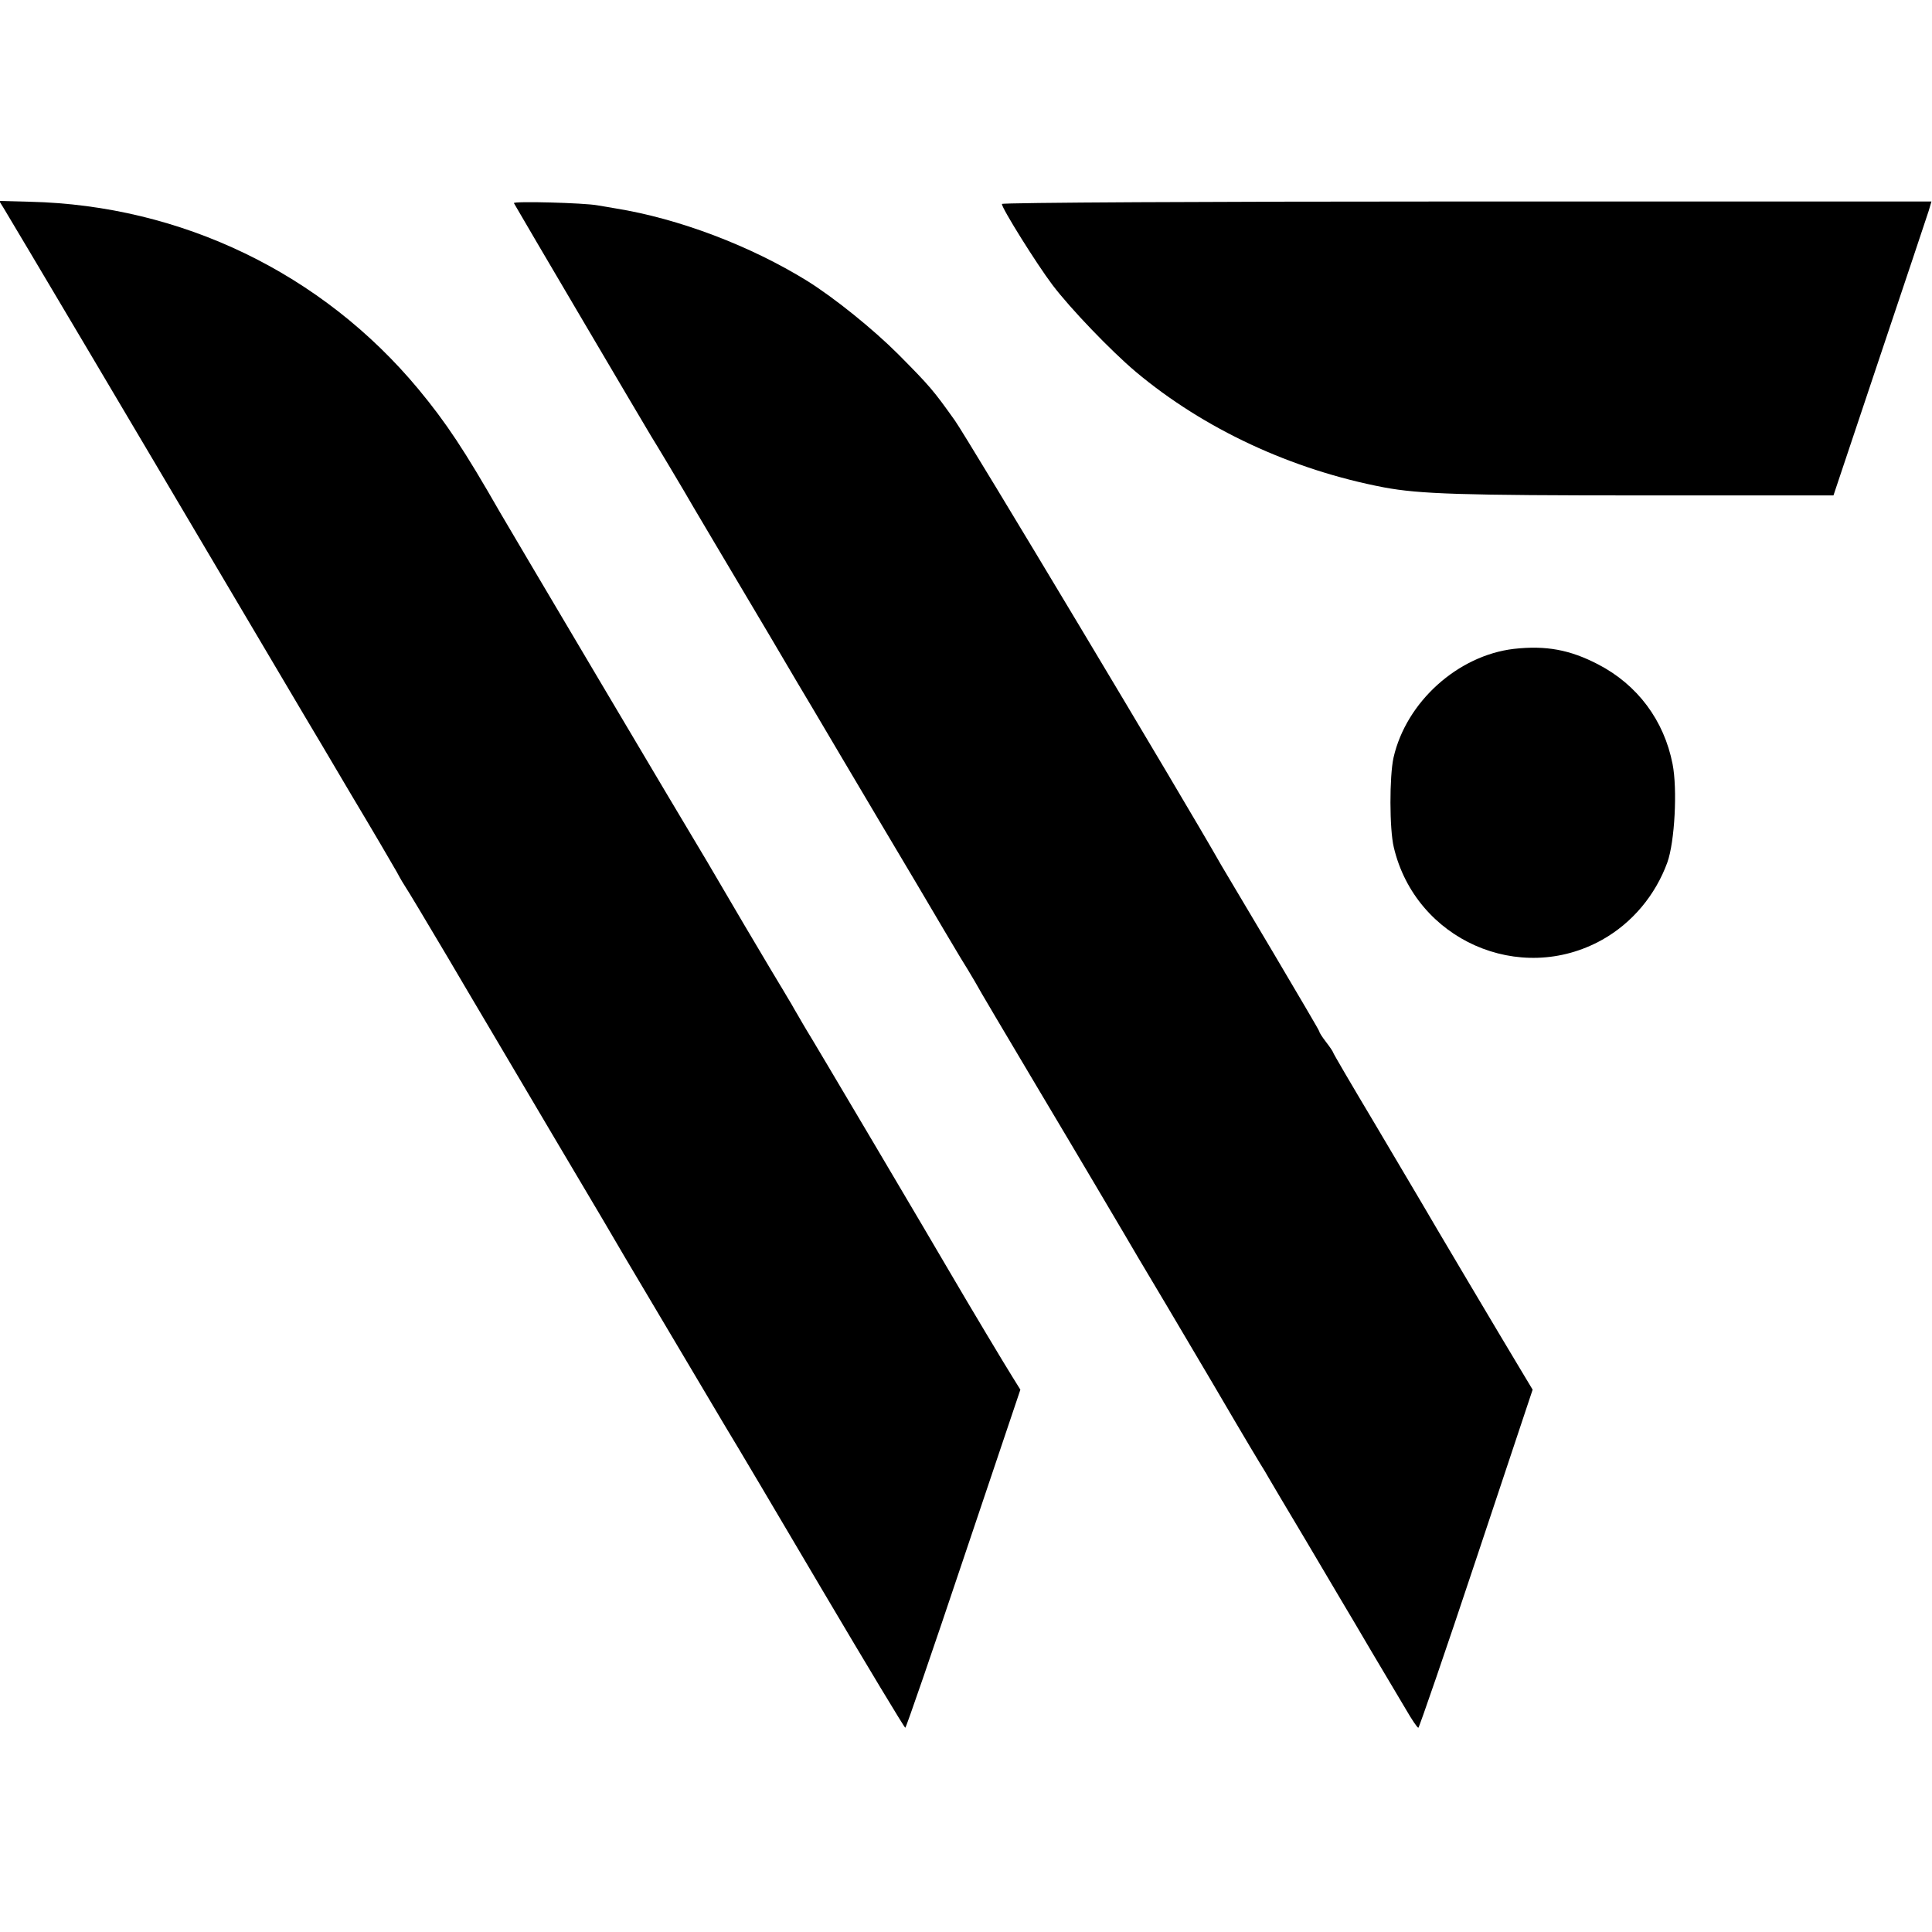
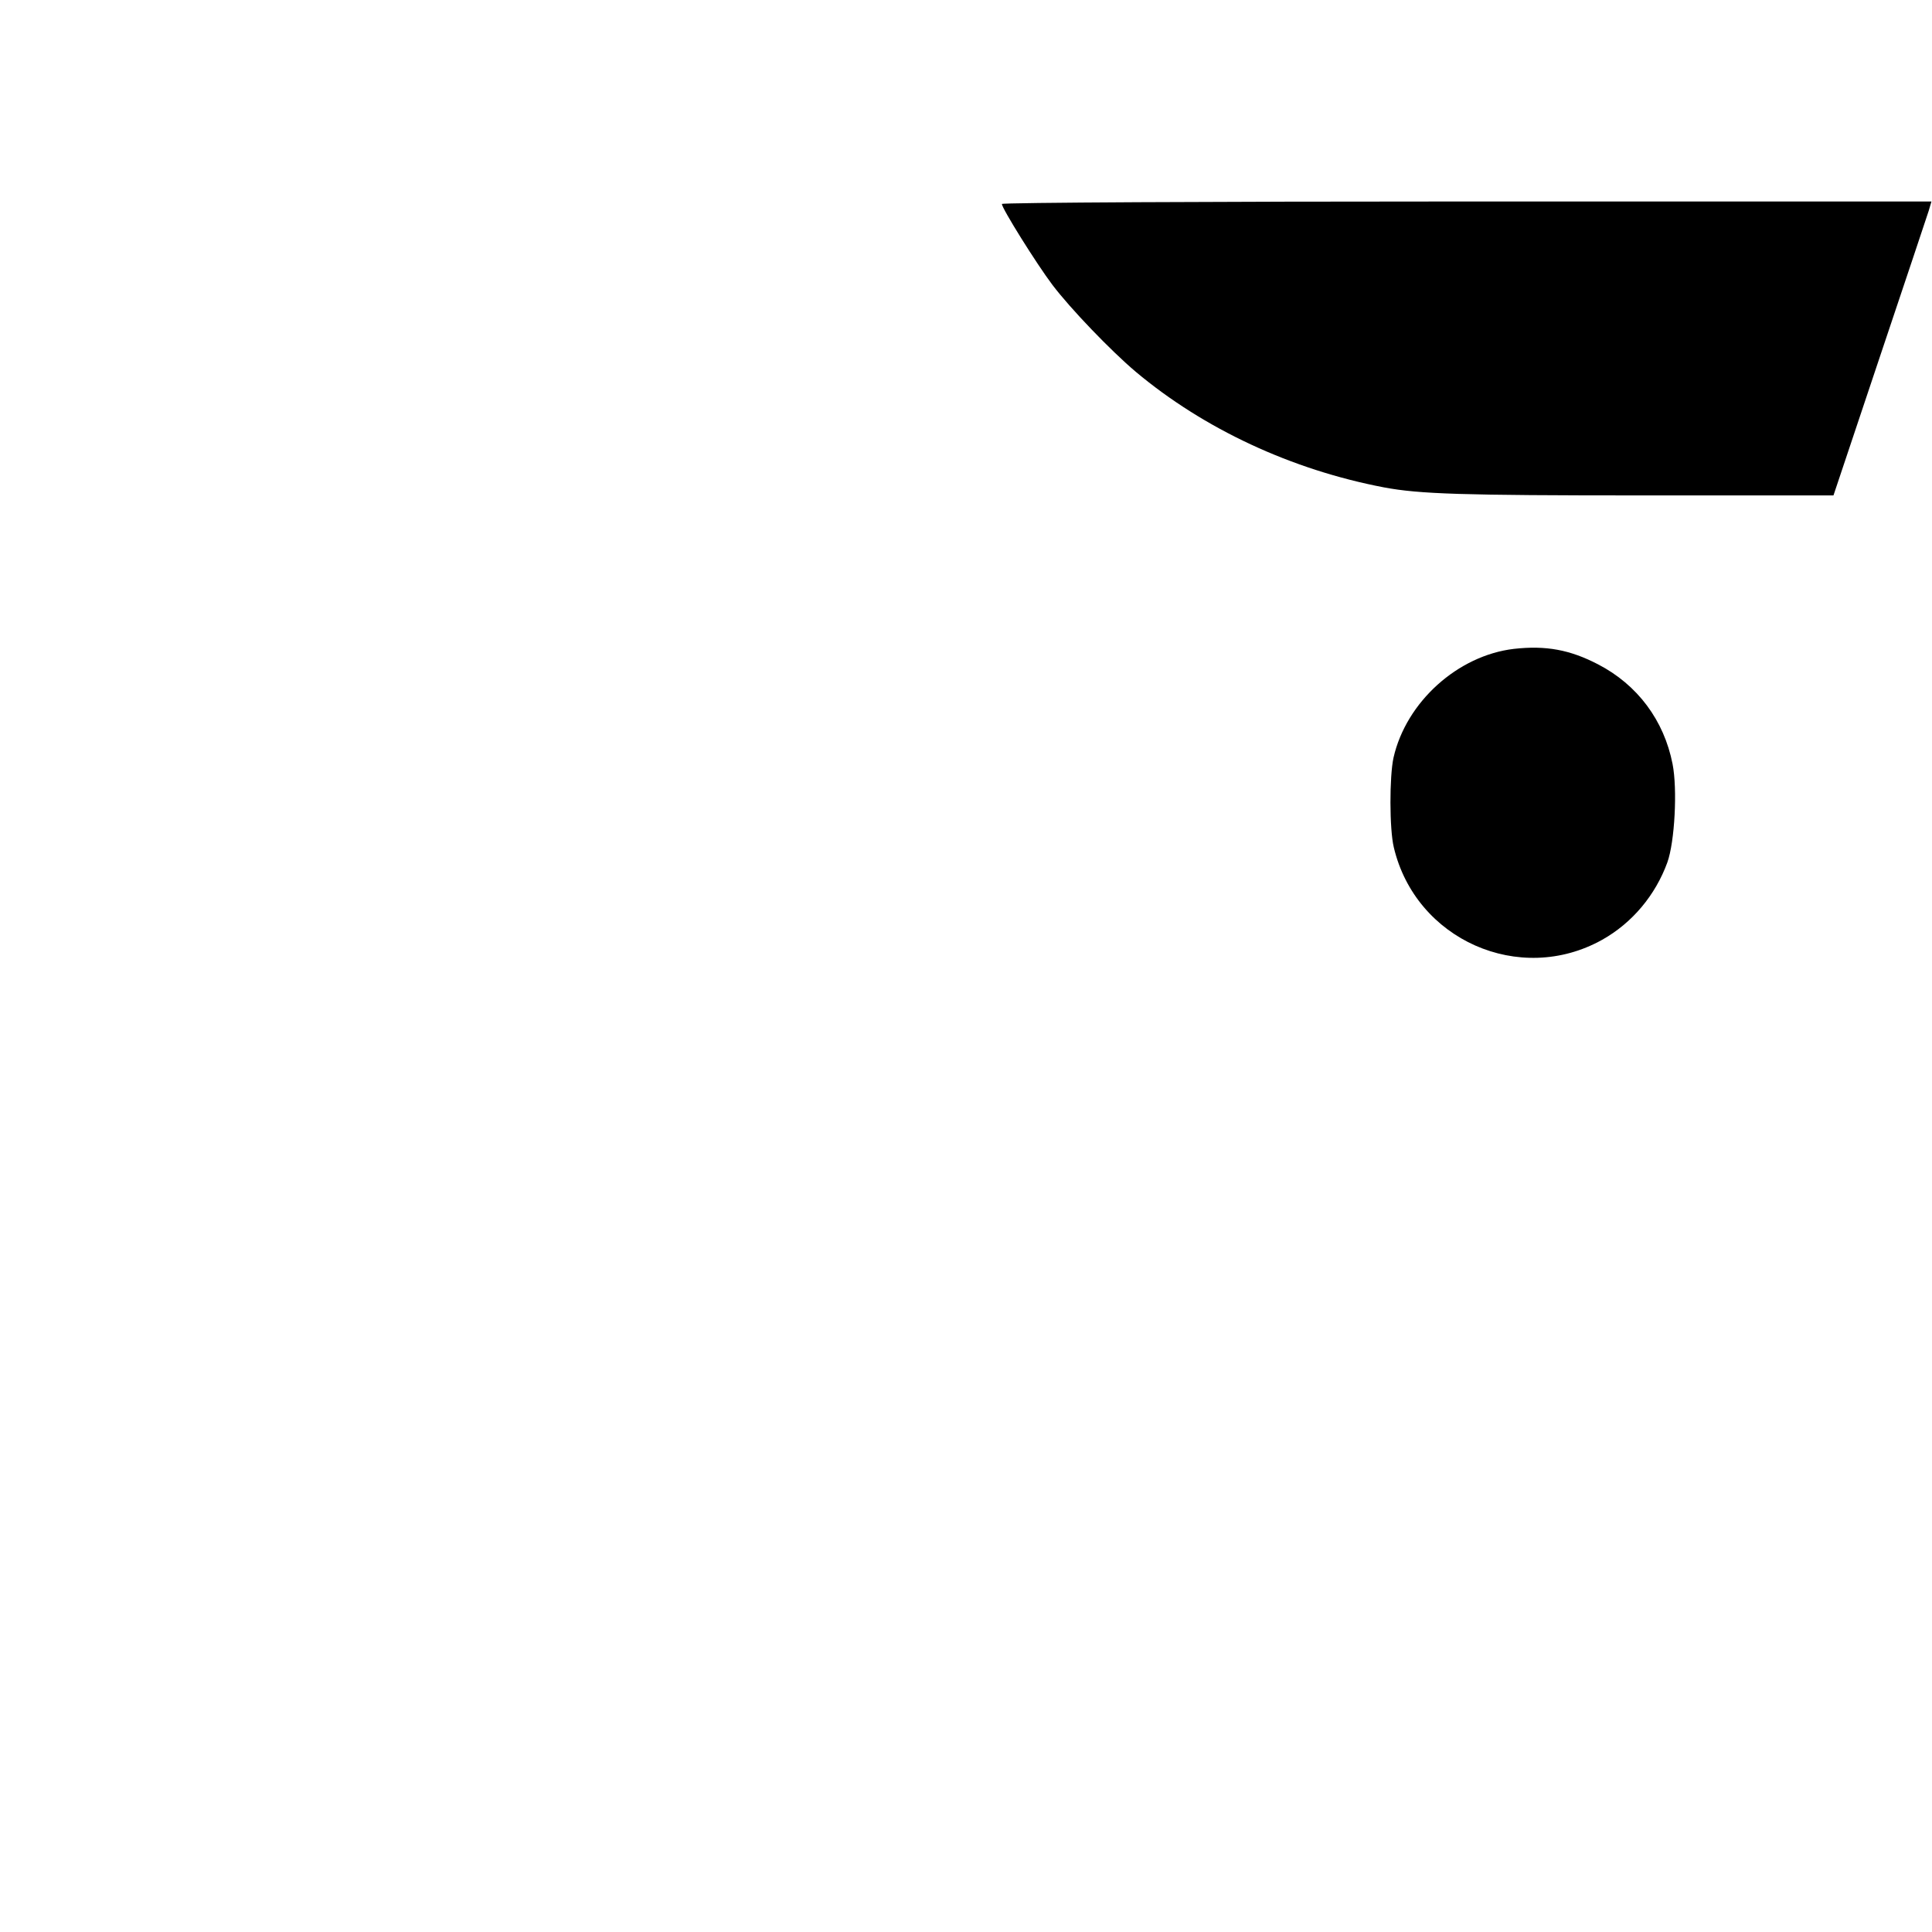
<svg xmlns="http://www.w3.org/2000/svg" version="1.0" width="700pt" height="700pt" viewBox="0 0 700 700" preserveAspectRatio="xMidYMid meet">
  <g transform="translate(0,700) scale(0.1,-0.1)" fill="#000000" stroke="none">
-     <path d="M12 6248 c8 -13 145 -243 305 -513 159 -269 357 -602 438 -740 165 -279 328 -554 355 -600 10 -16 82 -138 160 -270 79 -132 154 -260 168 -285 13 -25 28 -49 32 -55 4 -5 73 -120 153 -255 79 -135 254 -429 387 -655 134 -225 248 -419 254 -430 10 -17 197 -332 365 -615 32 -52 190 -319 351 -592 162 -274 297 -498 300 -498 3 0 98 276 211 613 l206 612 -28 45 c-24 38 -156 258 -223 373 -61 105 -511 866 -525 887 -8 14 -21 35 -28 48 -7 12 -19 32 -26 45 -7 12 -20 33 -28 47 -9 14 -73 122 -143 240 -69 118 -130 222 -135 230 -80 132 -732 1233 -749 1263 -130 227 -195 325 -296 447 -349 420 -859 666 -1407 679 l-112 3 15 -24z" />
-     <path d="M1862 6264 c17 -31 478 -813 497 -844 17 -27 105 -174 117 -195 6 -11 55 -94 109 -185 150 -252 286 -482 305 -515 10 -16 82 -138 160 -270 78 -132 201 -339 273 -460 71 -121 142 -240 157 -265 16 -25 39 -64 52 -86 12 -23 113 -193 223 -378 189 -317 274 -462 315 -531 9 -16 81 -138 160 -270 78 -132 151 -255 162 -274 26 -45 145 -247 172 -291 12 -19 27 -44 33 -55 6 -11 65 -110 130 -219 65 -110 127 -215 139 -235 12 -20 59 -99 104 -176 46 -77 101 -170 123 -207 22 -38 42 -68 46 -68 3 1 98 276 210 613 l204 612 -45 75 c-61 101 -331 556 -356 600 -11 19 -88 149 -171 289 -83 139 -151 255 -151 258 0 2 -11 19 -25 37 -14 18 -25 35 -25 39 0 3 -75 130 -166 284 -91 153 -176 296 -189 318 -130 230 -921 1549 -965 1611 -79 111 -91 125 -205 240 -92 92 -231 204 -330 266 -207 128 -466 226 -695 263 -25 4 -54 9 -65 11 -47 9 -307 16 -303 8z" />
    <path d="M3630 6261 c0 -16 125 -216 183 -293 65 -86 212 -239 302 -315 247 -207 564 -355 900 -419 129 -24 281 -29 931 -29 l697 0 167 499 c92 274 172 513 178 532 l10 34 -1684 0 c-930 0 -1684 -4 -1684 -9z" />
    <path d="M5485 4649 c-203 -24 -390 -192 -436 -394 -15 -68 -15 -259 1 -325 79 -335 456 -502 755 -335 109 61 193 162 236 280 27 75 37 266 19 357 -31 158 -127 287 -270 361 -102 53 -189 69 -305 56z" />
  </g>
</svg>